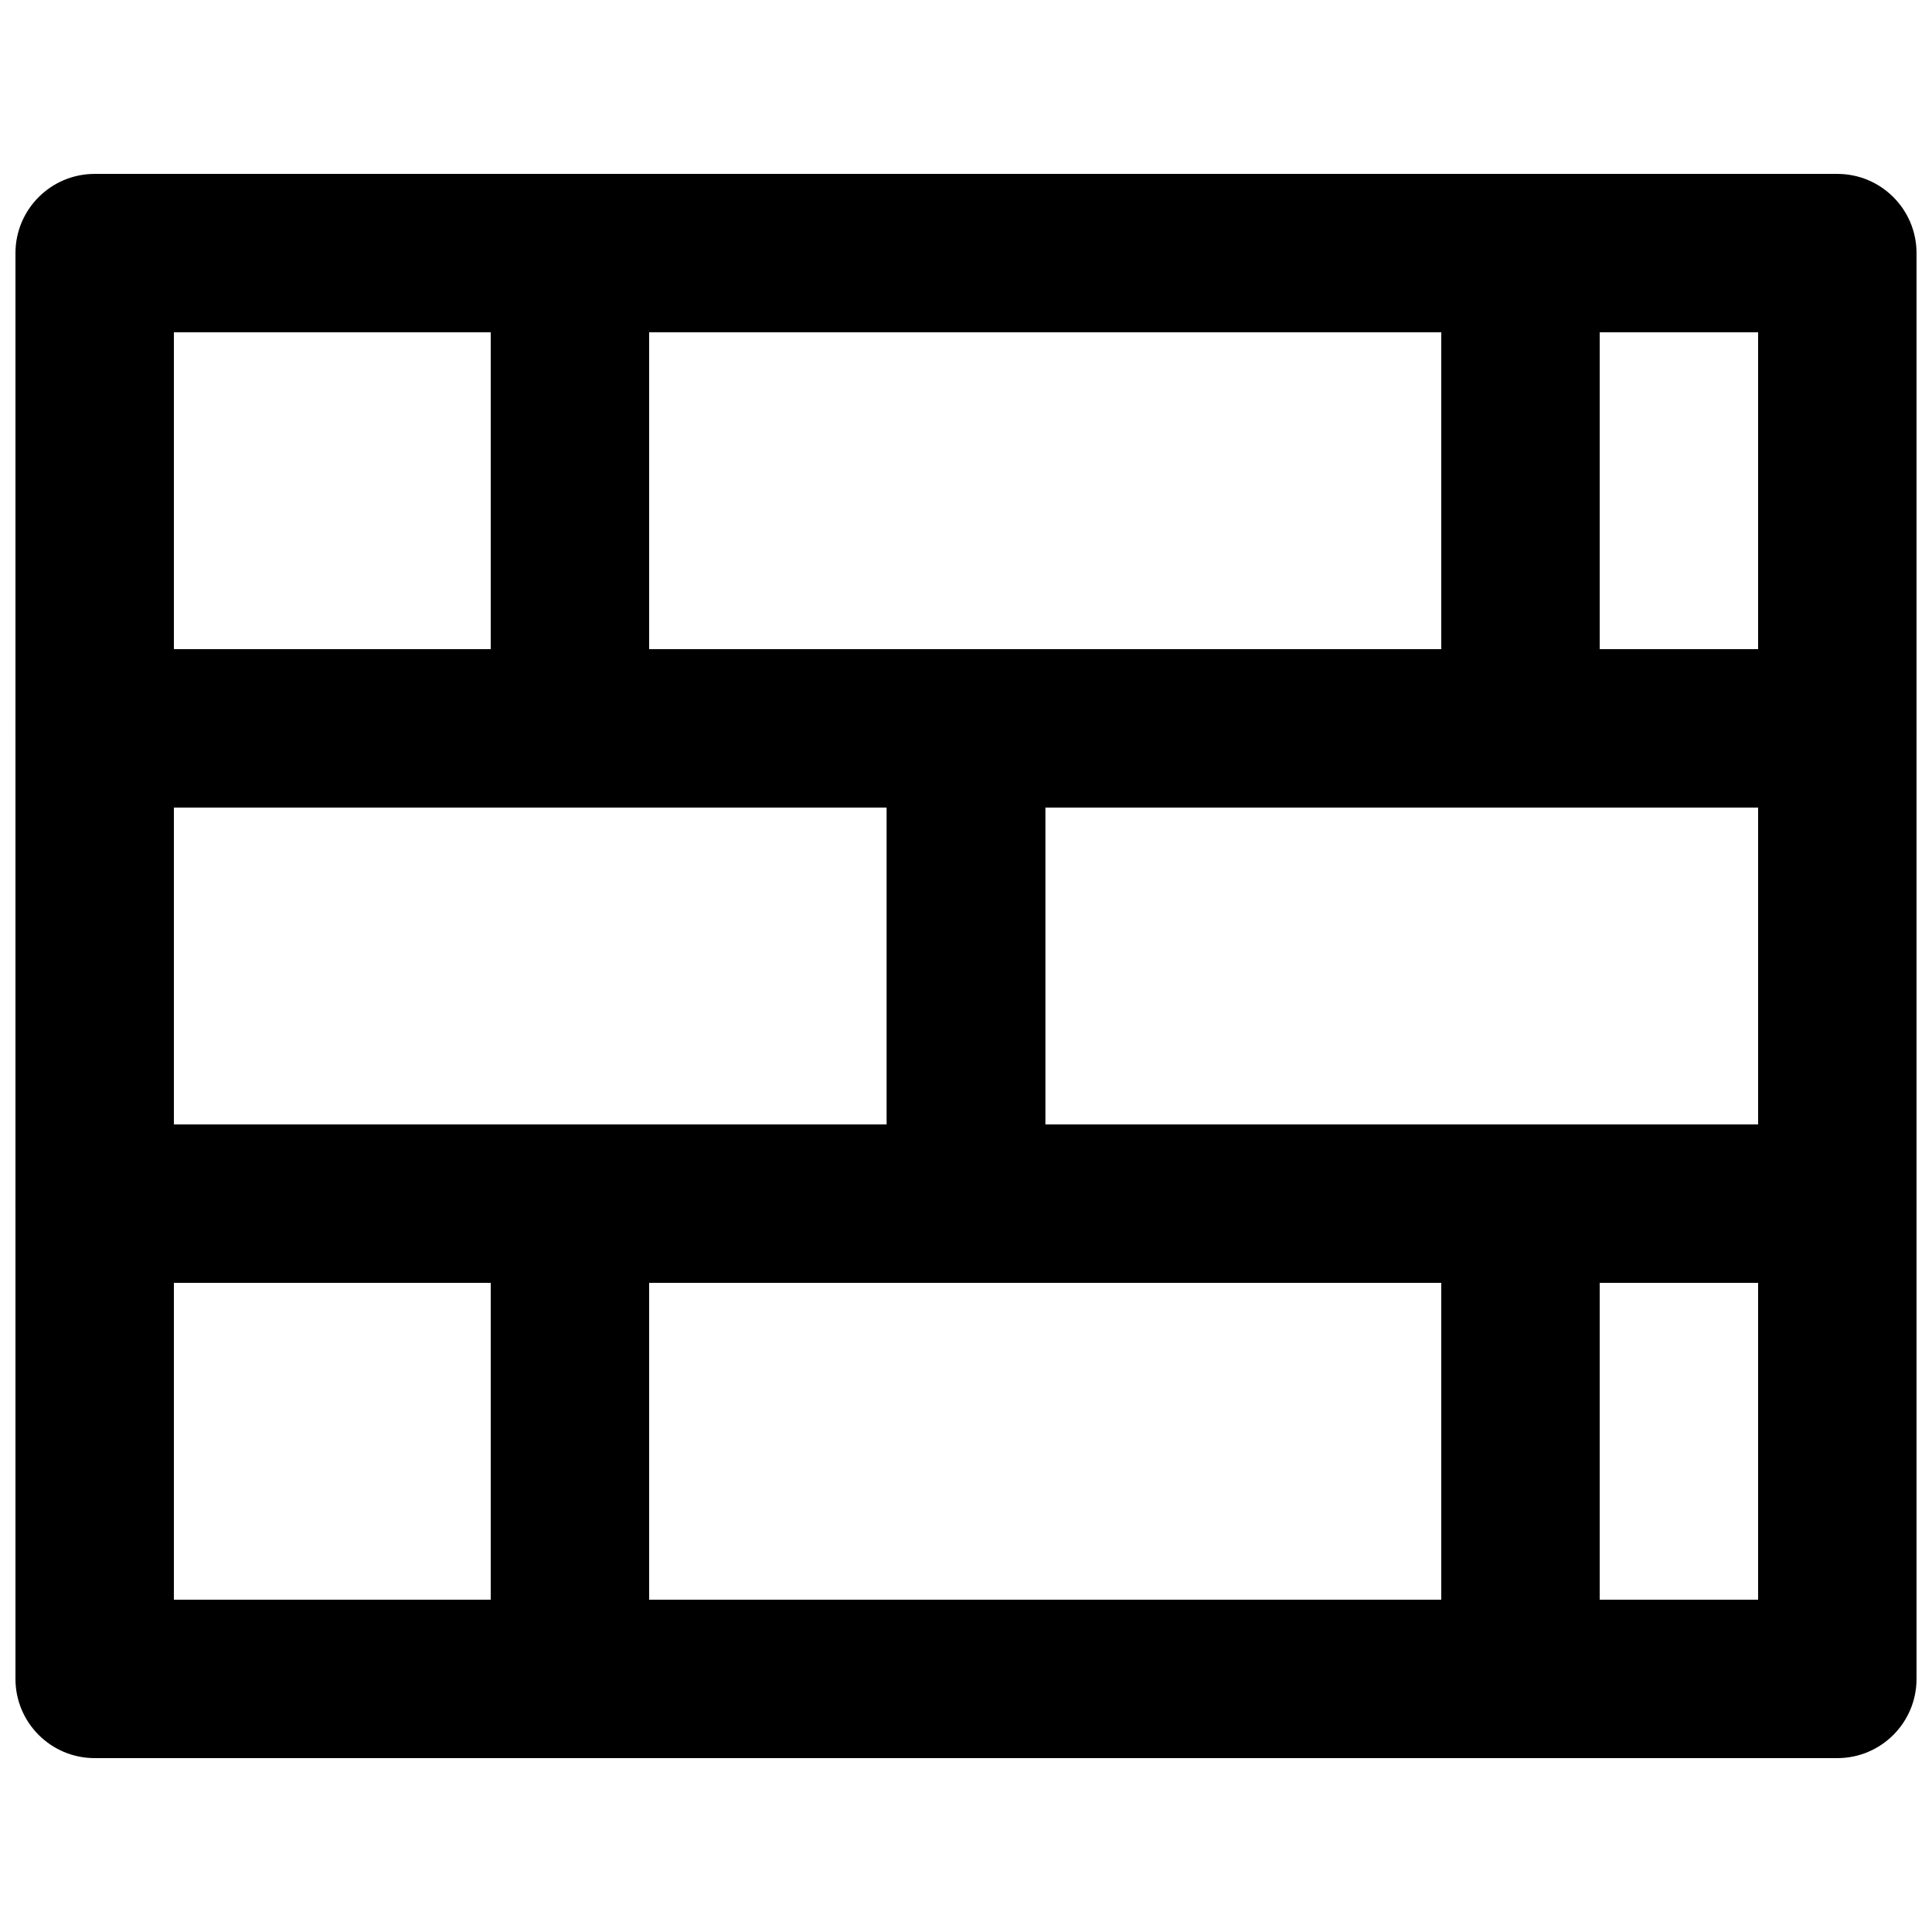
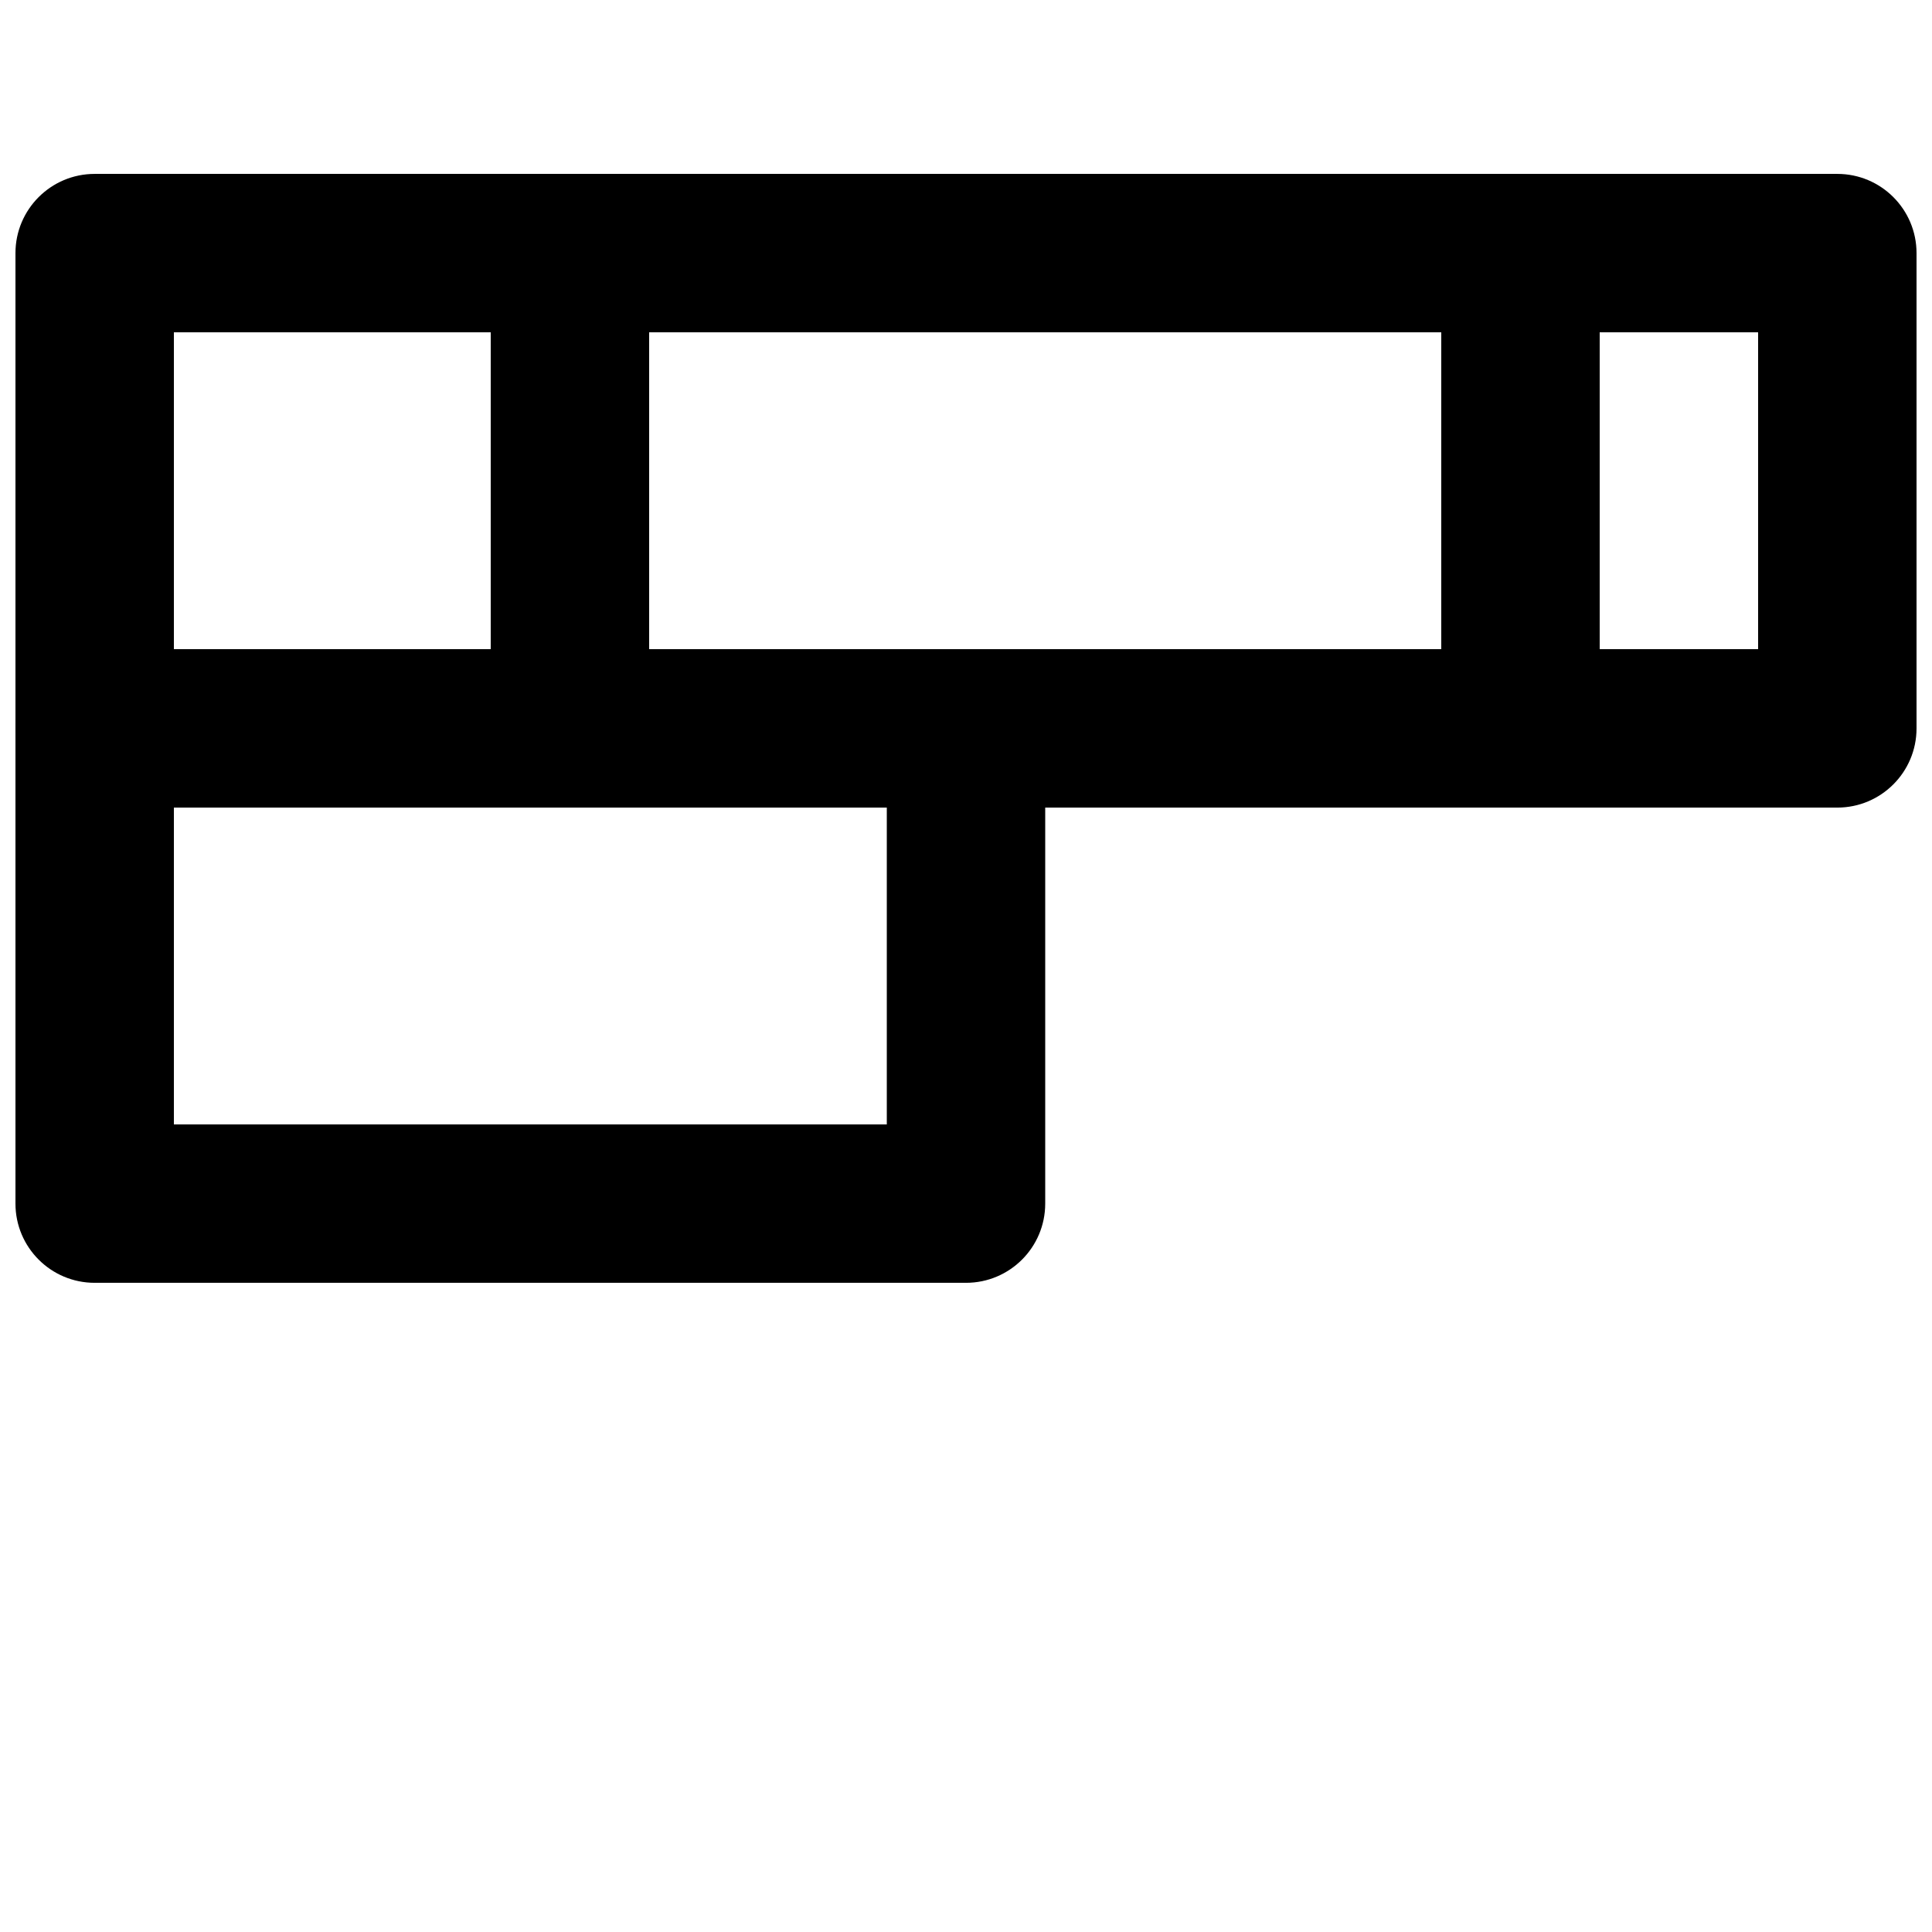
<svg xmlns="http://www.w3.org/2000/svg" width="800px" height="800px" version="1.1" viewBox="144 144 512 512">
  <defs>
    <clipPath id="f">
      <path d="m148.09 190h168.91v169h-168.91z" />
    </clipPath>
    <clipPath id="e">
      <path d="m525 190h126.9v169h-126.9z" />
    </clipPath>
    <clipPath id="d">
      <path d="m148.09 441h168.91v169h-168.91z" />
    </clipPath>
    <clipPath id="c">
      <path d="m525 441h126.9v169h-126.9z" />
    </clipPath>
    <clipPath id="b">
      <path d="m148.09 316h272.91v168h-272.91z" />
    </clipPath>
    <clipPath id="a">
-       <path d="m379 316h272.9v168h-272.9z" />
-     </clipPath>
+       </clipPath>
  </defs>
  <g clip-path="url(#f)">
    <path d="m169.09 358.02h125.95c11.594 0 20.992-9.398 20.992-20.992v-125.95c0-11.594-9.398-20.992-20.992-20.992h-125.95c-11.594 0-20.992 9.398-20.992 20.992v125.95c0 11.594 9.398 20.992 20.992 20.992zm20.992-125.95h83.969v83.969h-83.969z" fill-rule="evenodd" />
  </g>
  <g clip-path="url(#e)">
    <path d="m546.94 358.02h83.969c11.594 0 20.992-9.398 20.992-20.992v-125.95c0-11.594-9.398-20.992-20.992-20.992h-83.969c-11.594 0-20.992 9.398-20.992 20.992v125.95c0 11.594 9.398 20.992 20.992 20.992zm20.992-125.95h41.984v83.969h-41.984z" fill-rule="evenodd" />
  </g>
  <path d="m295.04 358.02h251.9c11.594 0 20.992-9.398 20.992-20.992v-125.95c0-11.594-9.398-20.992-20.992-20.992h-251.9c-11.594 0-20.992 9.398-20.992 20.992v125.95c0 11.594 9.398 20.992 20.992 20.992zm20.992-125.95h209.92v83.969h-209.92z" fill-rule="evenodd" />
  <g clip-path="url(#d)">
-     <path d="m169.09 609.92h125.95c11.594 0 20.992-9.398 20.992-20.992v-125.95c0-11.594-9.398-20.992-20.992-20.992h-125.95c-11.594 0-20.992 9.398-20.992 20.992v125.95c0 11.594 9.398 20.992 20.992 20.992zm20.992-125.95h83.969v83.969h-83.969z" fill-rule="evenodd" />
-   </g>
+     </g>
  <g clip-path="url(#c)">
-     <path d="m546.94 609.92h83.969c11.594 0 20.992-9.398 20.992-20.992v-125.95c0-11.594-9.398-20.992-20.992-20.992h-83.969c-11.594 0-20.992 9.398-20.992 20.992v125.95c0 11.594 9.398 20.992 20.992 20.992zm20.992-125.95h41.984v83.969h-41.984z" fill-rule="evenodd" />
-   </g>
-   <path d="m295.04 609.92h251.9c11.594 0 20.992-9.398 20.992-20.992v-125.95c0-11.594-9.398-20.992-20.992-20.992h-251.9c-11.594 0-20.992 9.398-20.992 20.992v125.95c0 11.594 9.398 20.992 20.992 20.992zm20.992-125.95h209.92v83.969h-209.92z" fill-rule="evenodd" />
+     </g>
  <g clip-path="url(#b)">
    <path d="m169.09 483.96h230.91c11.594 0 20.992-9.398 20.992-20.988v-125.95c0-11.594-9.398-20.992-20.992-20.992h-230.91c-11.594 0-20.992 9.398-20.992 20.992v125.95c0 11.59 9.398 20.988 20.992 20.988zm20.992-125.95h188.93v83.969h-188.93z" fill-rule="evenodd" />
  </g>
  <g clip-path="url(#a)">
    <path d="m400 483.96h230.91c11.594 0 20.992-9.398 20.992-20.988v-125.95c0-11.594-9.398-20.992-20.992-20.992h-230.91c-11.594 0-20.992 9.398-20.992 20.992v125.95c0 11.59 9.398 20.988 20.992 20.988zm20.992-125.95h188.93v83.969h-188.93z" fill-rule="evenodd" />
  </g>
</svg>